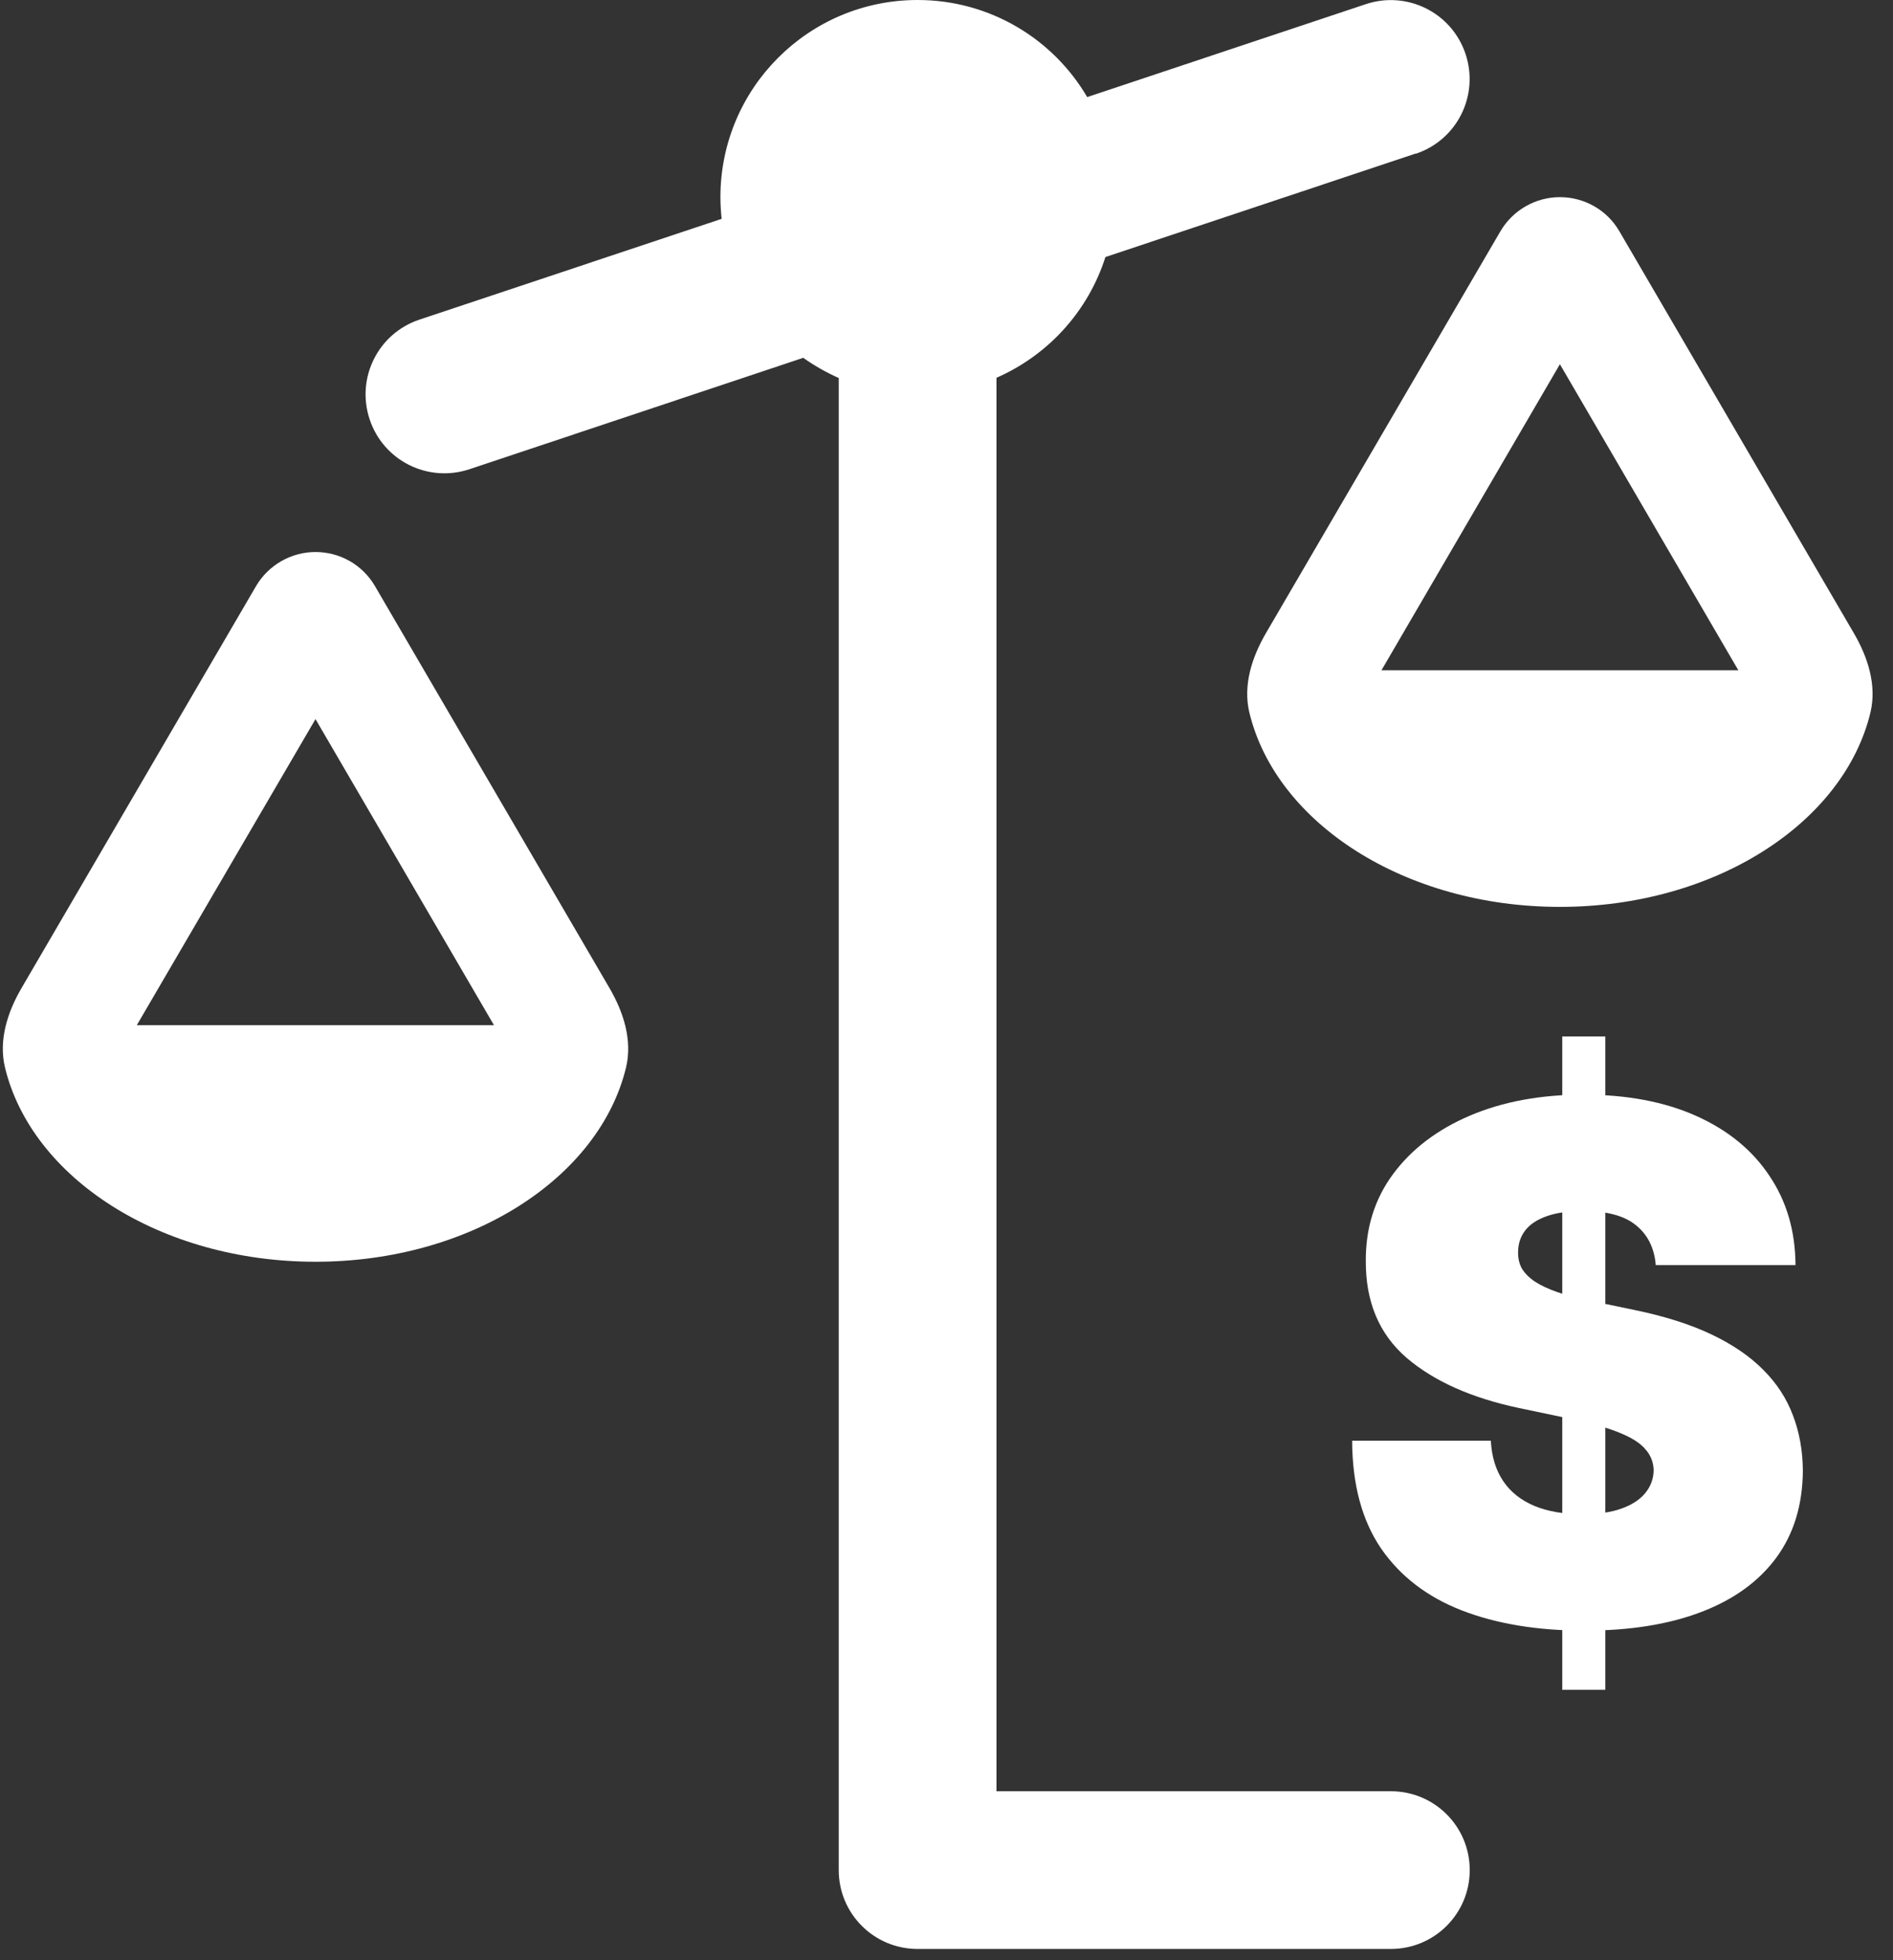
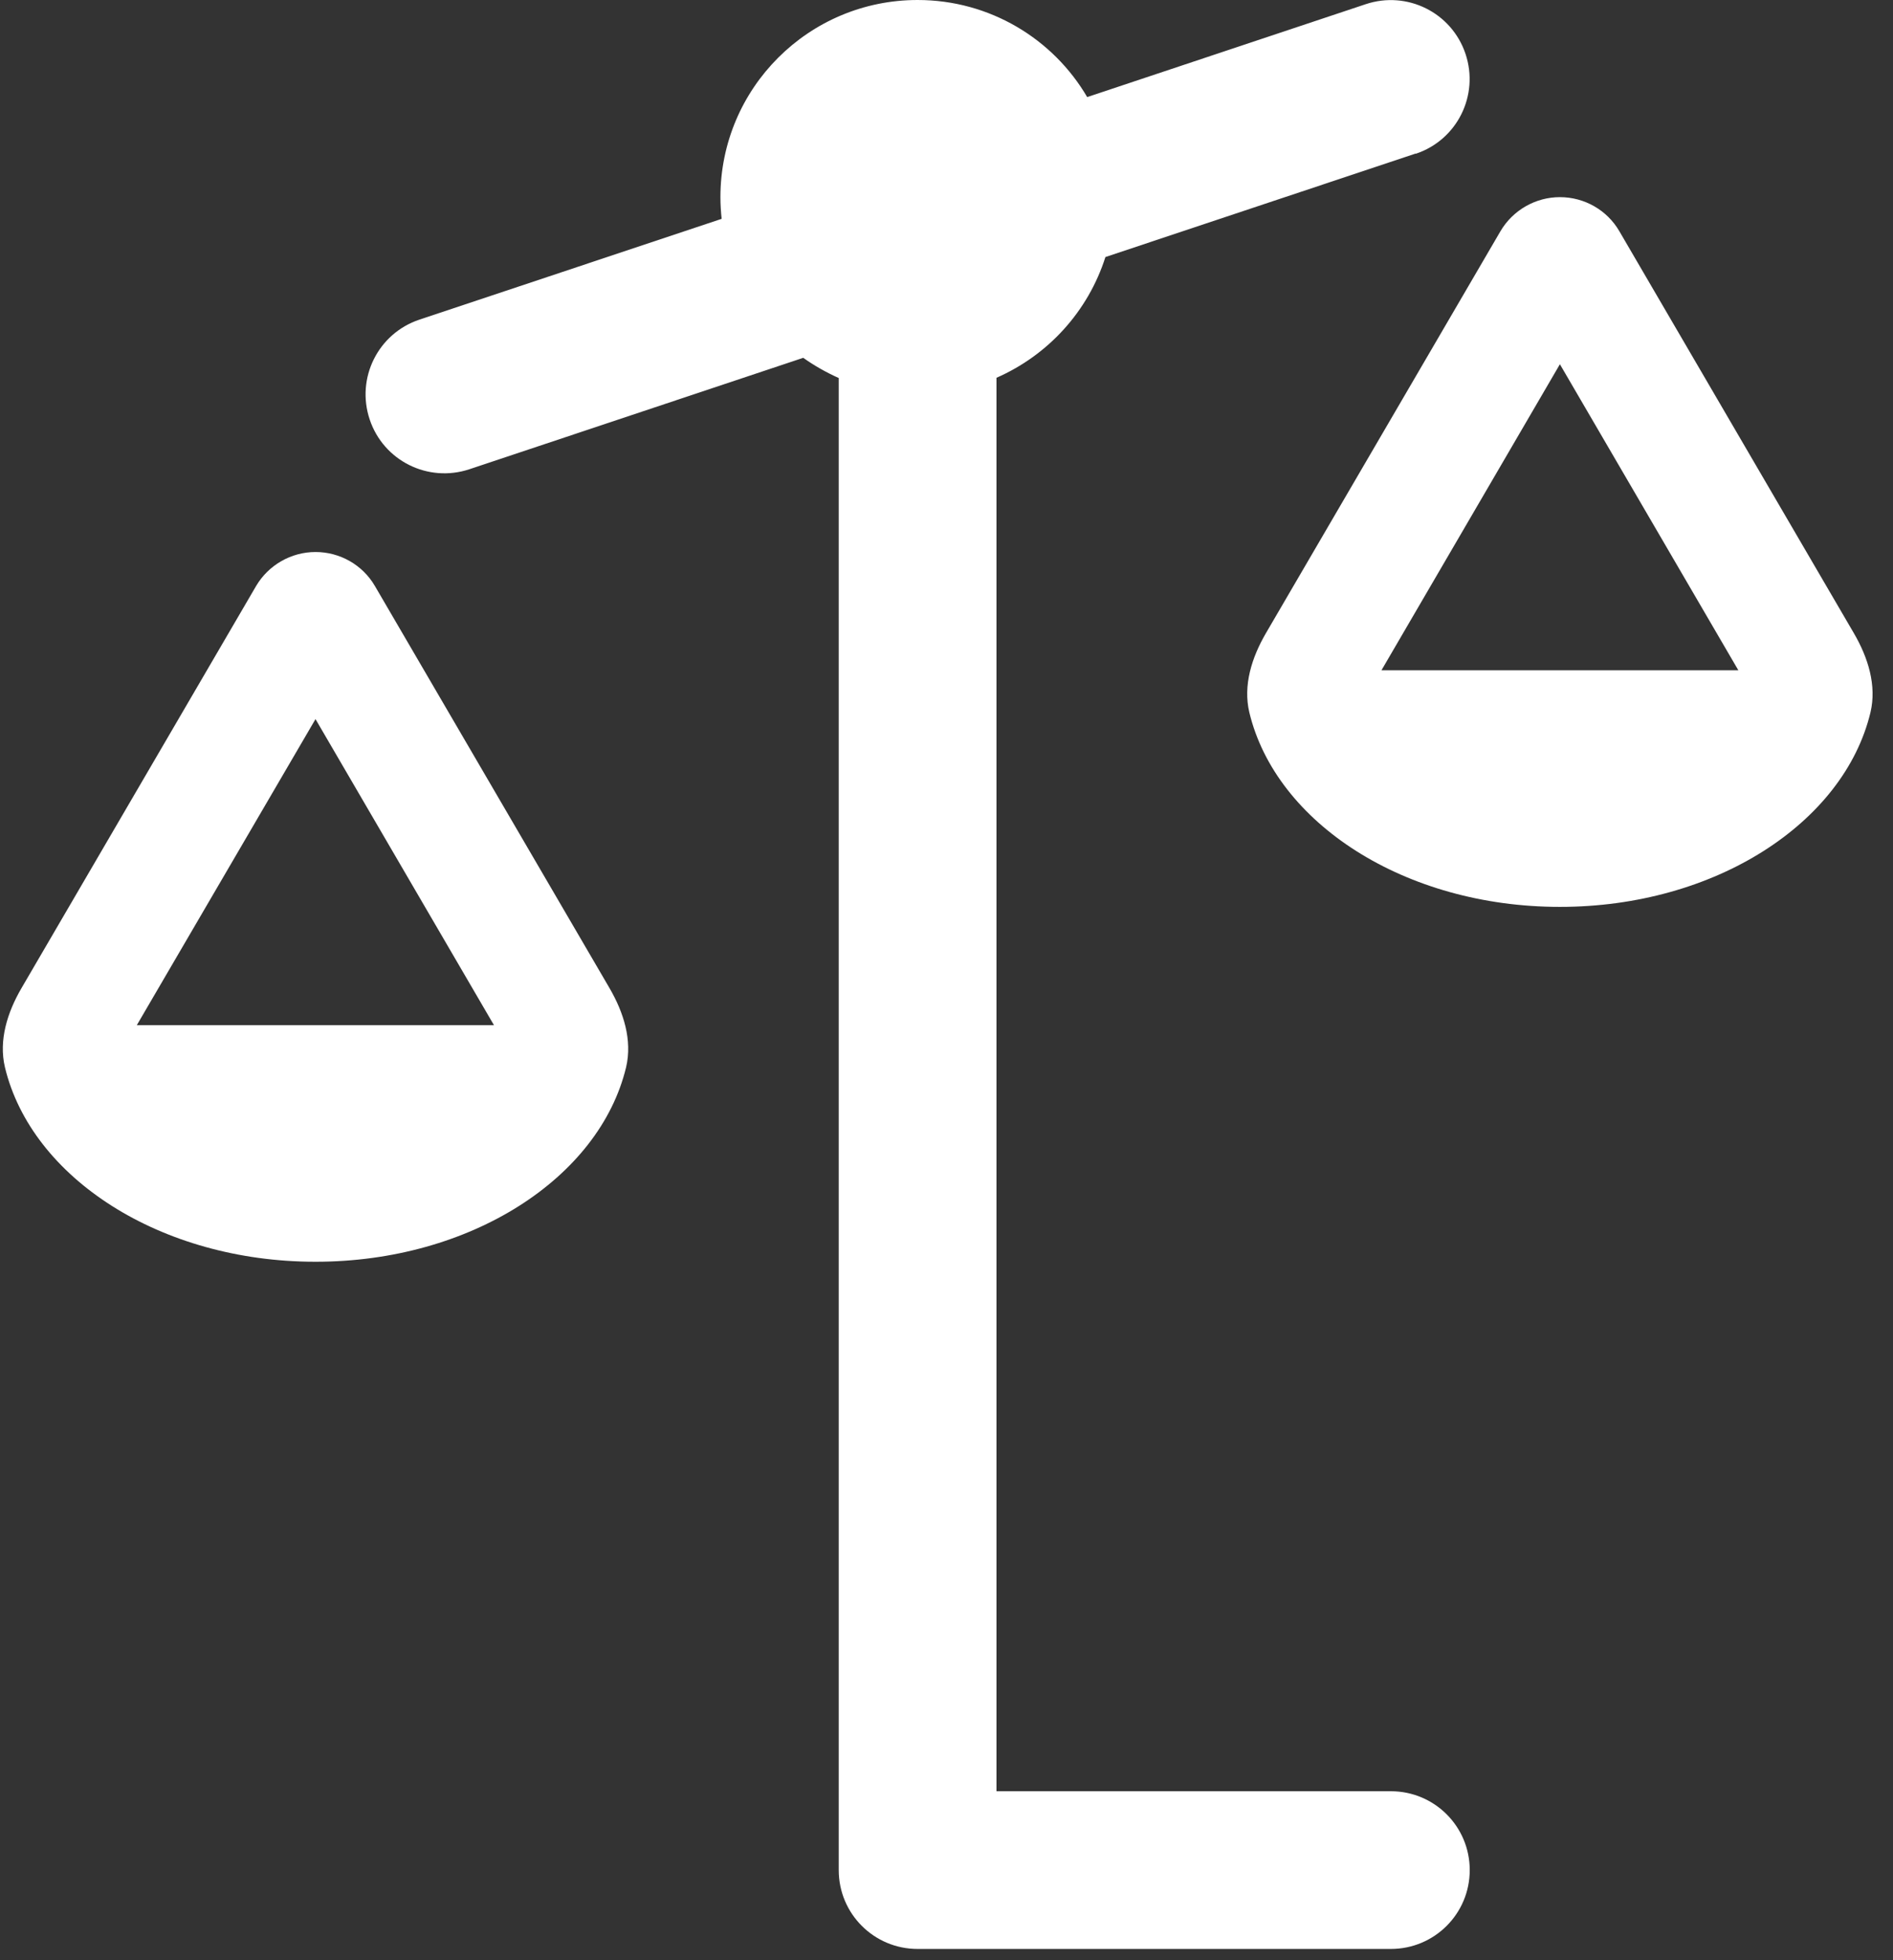
<svg xmlns="http://www.w3.org/2000/svg" width="84" height="87" viewBox="0 0 84 87" fill="none">
  <rect x="0" y="0" width="84" height="87" fill="#333333" stroke="none" />
-   <path d="M69.324 75V46H71.235V75H69.324ZM73.473 56.15C73.411 55.395 73.12 54.806 72.599 54.383C72.086 53.96 71.305 53.748 70.256 53.748C69.588 53.748 69.04 53.828 68.613 53.986C68.194 54.137 67.883 54.345 67.681 54.609C67.479 54.874 67.374 55.176 67.366 55.516C67.35 55.795 67.401 56.048 67.517 56.275C67.642 56.494 67.836 56.694 68.1 56.875C68.364 57.049 68.702 57.207 69.114 57.351C69.526 57.494 70.016 57.623 70.583 57.736L72.541 58.144C73.862 58.416 74.992 58.774 75.932 59.22C76.873 59.666 77.642 60.19 78.24 60.794C78.838 61.391 79.277 62.063 79.557 62.811C79.845 63.559 79.992 64.374 80 65.258C79.992 66.783 79.6 68.075 78.823 69.132C78.046 70.189 76.935 70.994 75.49 71.545C74.052 72.096 72.323 72.372 70.303 72.372C68.228 72.372 66.418 72.074 64.872 71.477C63.333 70.88 62.137 69.963 61.282 68.724C60.435 67.478 60.008 65.885 60 63.944H66.154C66.193 64.654 66.375 65.25 66.702 65.734C67.028 66.217 67.486 66.583 68.077 66.832C68.675 67.082 69.386 67.206 70.21 67.206C70.901 67.206 71.48 67.123 71.946 66.957C72.413 66.791 72.766 66.561 73.007 66.266C73.248 65.972 73.372 65.635 73.38 65.258C73.372 64.903 73.252 64.593 73.019 64.329C72.793 64.057 72.42 63.815 71.9 63.604C71.379 63.385 70.676 63.181 69.79 62.992L67.413 62.494C65.299 62.048 63.633 61.304 62.413 60.262C61.2 59.212 60.598 57.781 60.606 55.969C60.598 54.496 61.002 53.209 61.818 52.106C62.642 50.996 63.78 50.131 65.233 49.512C66.694 48.892 68.368 48.583 70.256 48.583C72.183 48.583 73.85 48.896 75.256 49.523C76.663 50.15 77.747 51.033 78.508 52.174C79.277 53.307 79.666 54.632 79.674 56.15H73.473Z" fill="white" />
  <path d="M62.822 6.825C64.66 6.213 65.644 4.233 65.032 2.395C64.419 0.558 62.44 -0.427 60.602 0.186L48.243 4.309C46.733 1.728 43.922 0 40.718 0C35.883 0 31.968 3.916 31.968 8.75C31.968 9.078 31.989 9.395 32.022 9.713L18.613 14.186C16.776 14.798 15.791 16.778 16.404 18.616C17.016 20.453 18.996 21.438 20.833 20.825L35.643 15.881C36.135 16.231 36.66 16.527 37.218 16.778V83C37.218 84.936 38.782 86.5 40.718 86.5H61.718C63.654 86.5 65.218 84.936 65.218 83C65.218 81.064 63.654 79.5 61.718 79.5H44.218V16.767C46.514 15.761 48.286 13.814 49.052 11.408L62.822 6.814V6.825ZM61.3 29.75L69.219 16.166L77.138 29.75H61.3ZM69.219 40.25C76.098 40.25 81.819 36.531 83 31.62C83.284 30.417 82.891 29.181 82.267 28.109L71.855 10.259C71.308 9.319 70.302 8.75 69.219 8.75C68.136 8.75 67.13 9.33 66.583 10.259L56.17 28.109C55.547 29.181 55.153 30.417 55.438 31.62C56.619 36.531 62.339 40.25 69.219 40.25ZM14 31.916L21.919 45.5H6.071L14 31.916ZM0.219 47.37C1.4 52.281 7.121 56 14 56C20.88 56 26.6 52.281 27.782 47.37C28.066 46.167 27.672 44.931 27.049 43.859L16.636 26.009C16.089 25.069 15.083 24.5 14 24.5C12.918 24.5 11.911 25.08 11.364 26.009L0.952 43.859C0.328 44.931 -0.065 46.167 0.219 47.37Z" fill="white" />
</svg>